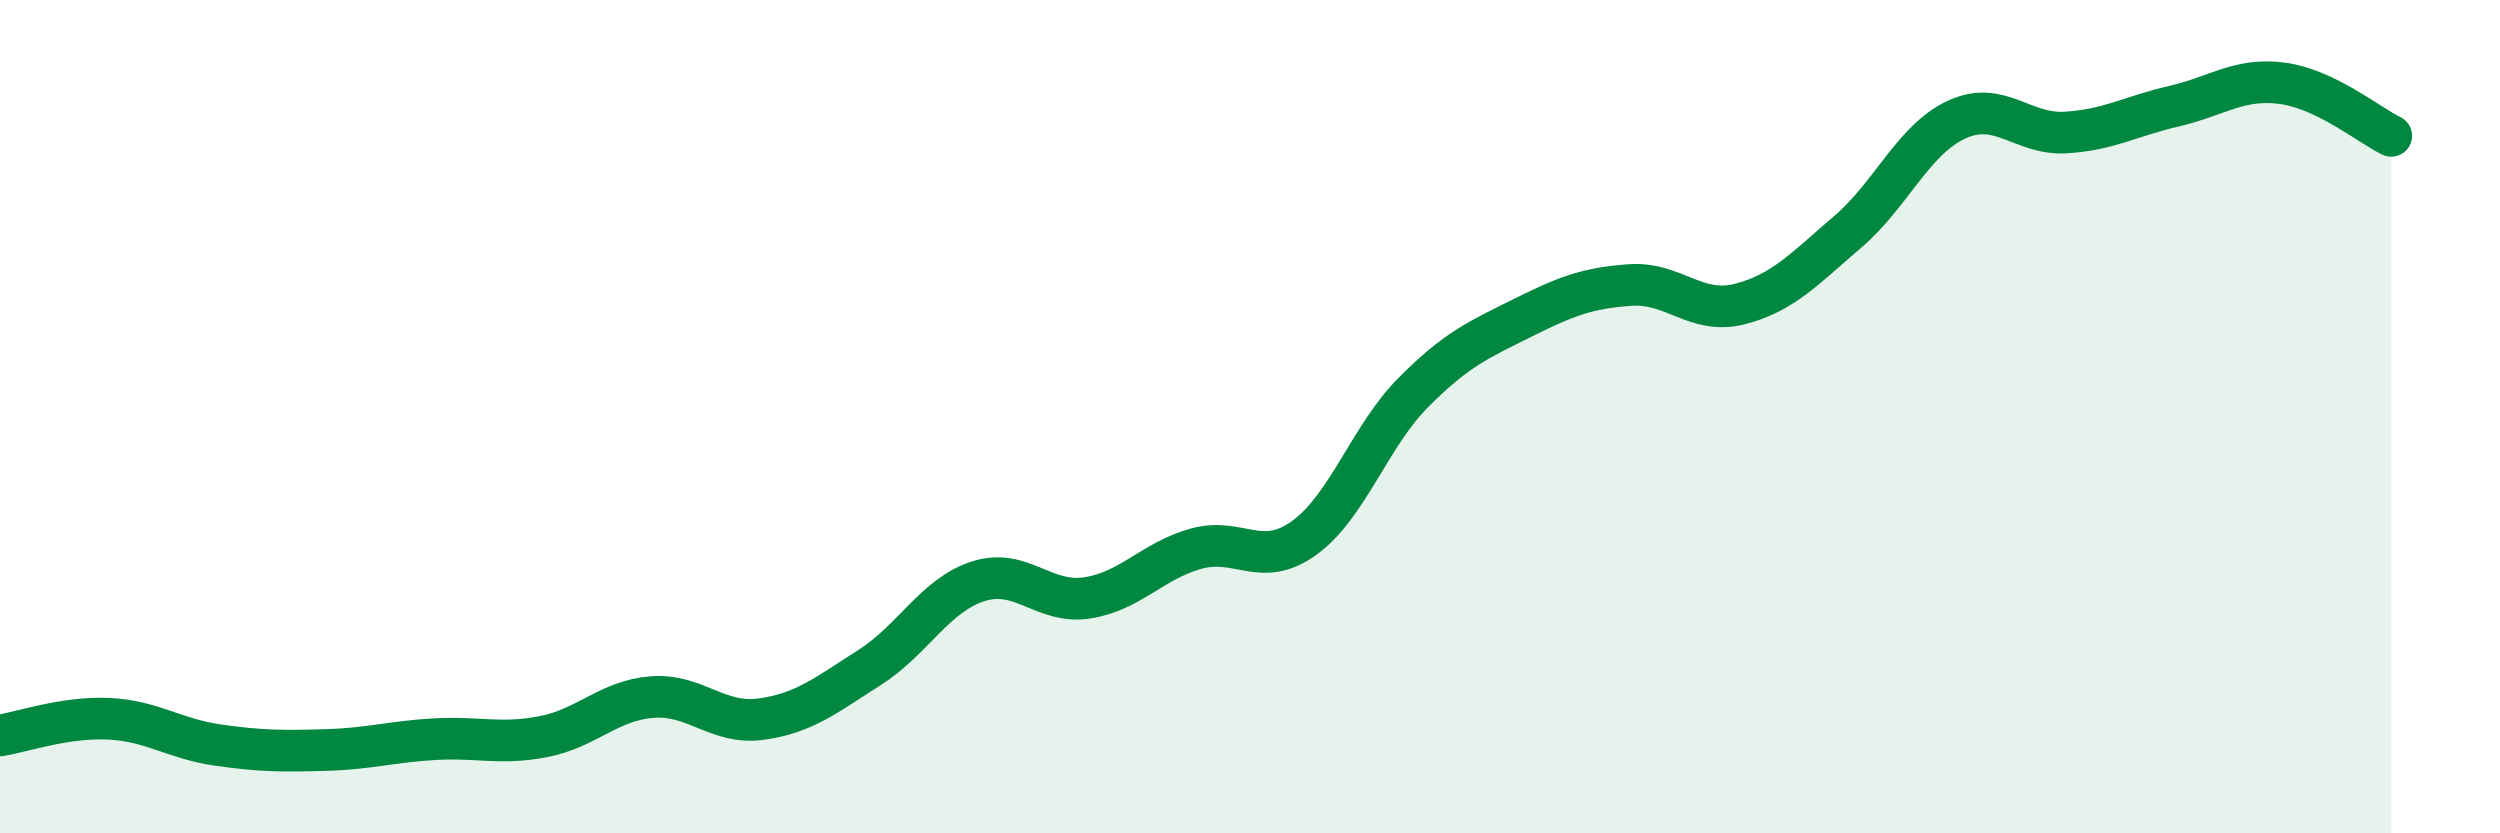
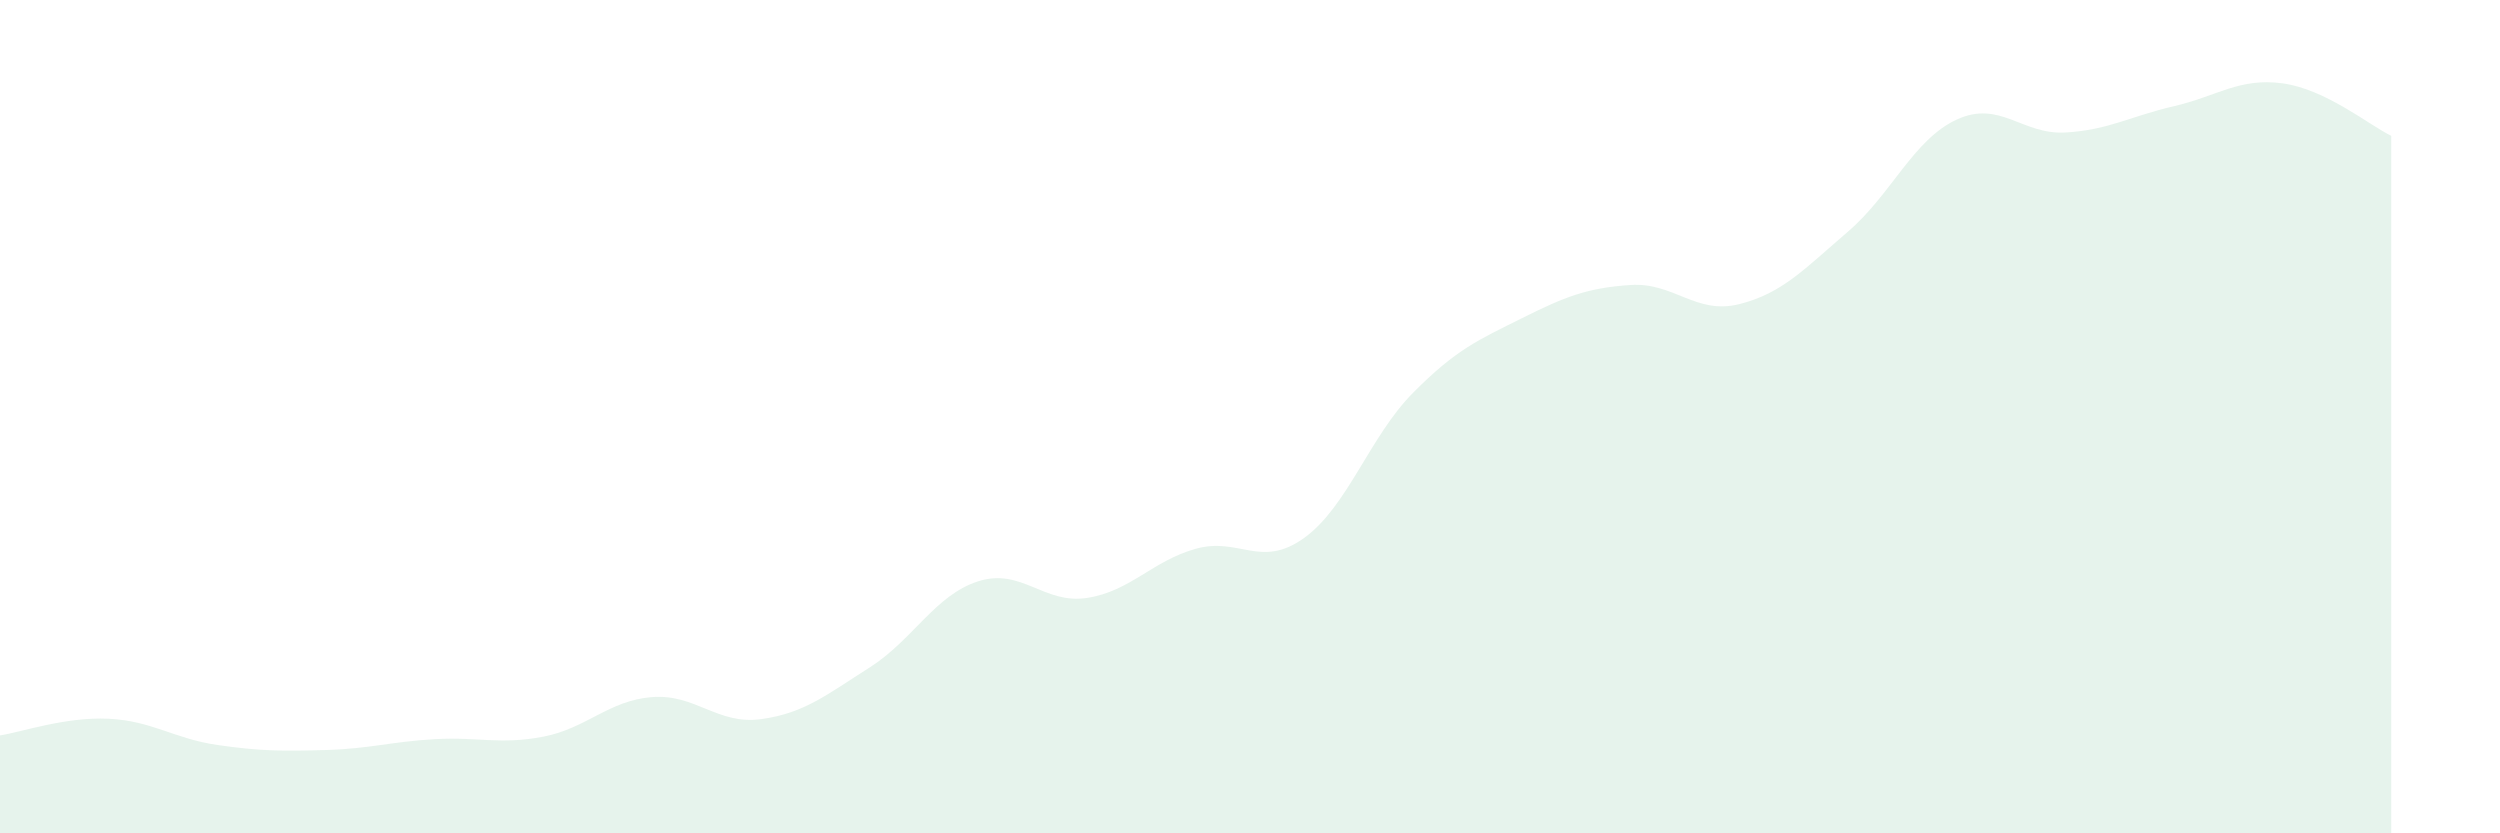
<svg xmlns="http://www.w3.org/2000/svg" width="60" height="20" viewBox="0 0 60 20">
  <path d="M 0,17.65 C 0.52,17.57 1.57,17.2 2.61,17.25 C 3.65,17.3 4.18,17.73 5.22,17.88 C 6.26,18.03 6.79,18.03 7.83,18 C 8.87,17.97 9.39,17.8 10.43,17.74 C 11.47,17.68 12,17.88 13.04,17.68 C 14.08,17.48 14.61,16.81 15.65,16.73 C 16.69,16.65 17.22,17.4 18.26,17.26 C 19.3,17.12 19.83,16.68 20.87,16.02 C 21.91,15.36 22.44,14.28 23.48,13.95 C 24.52,13.62 25.05,14.51 26.09,14.35 C 27.13,14.19 27.66,13.46 28.7,13.17 C 29.74,12.88 30.26,13.66 31.3,12.91 C 32.34,12.16 32.87,10.48 33.91,9.43 C 34.95,8.38 35.48,8.16 36.52,7.64 C 37.56,7.12 38.09,6.91 39.13,6.84 C 40.17,6.77 40.7,7.56 41.74,7.3 C 42.78,7.04 43.31,6.45 44.35,5.56 C 45.39,4.67 45.92,3.35 46.96,2.87 C 48,2.39 48.53,3.24 49.57,3.18 C 50.61,3.12 51.13,2.79 52.17,2.55 C 53.21,2.31 53.74,1.86 54.78,2 C 55.82,2.14 56.87,3.01 57.39,3.26L57.39 20L0 20Z" fill="#008740" opacity="0.1" stroke-linecap="round" stroke-linejoin="round" />
-   <path d="M 0,17.65 C 0.52,17.57 1.57,17.2 2.61,17.25 C 3.65,17.3 4.18,17.73 5.22,17.88 C 6.26,18.03 6.79,18.03 7.83,18 C 8.87,17.97 9.39,17.8 10.43,17.74 C 11.47,17.68 12,17.88 13.04,17.68 C 14.08,17.48 14.61,16.81 15.65,16.73 C 16.69,16.65 17.22,17.4 18.26,17.26 C 19.3,17.12 19.83,16.68 20.87,16.02 C 21.91,15.36 22.44,14.28 23.48,13.95 C 24.52,13.62 25.05,14.51 26.09,14.35 C 27.13,14.19 27.66,13.46 28.7,13.17 C 29.74,12.88 30.26,13.66 31.3,12.91 C 32.34,12.16 32.87,10.48 33.91,9.43 C 34.95,8.38 35.48,8.16 36.52,7.64 C 37.56,7.12 38.09,6.91 39.13,6.84 C 40.17,6.77 40.7,7.56 41.74,7.3 C 42.78,7.04 43.31,6.45 44.35,5.56 C 45.39,4.67 45.92,3.35 46.96,2.87 C 48,2.39 48.53,3.24 49.57,3.18 C 50.61,3.12 51.13,2.79 52.17,2.55 C 53.21,2.31 53.74,1.86 54.78,2 C 55.82,2.14 56.87,3.01 57.39,3.26" stroke="#008740" stroke-width="1" fill="none" stroke-linecap="round" stroke-linejoin="round" />
</svg>